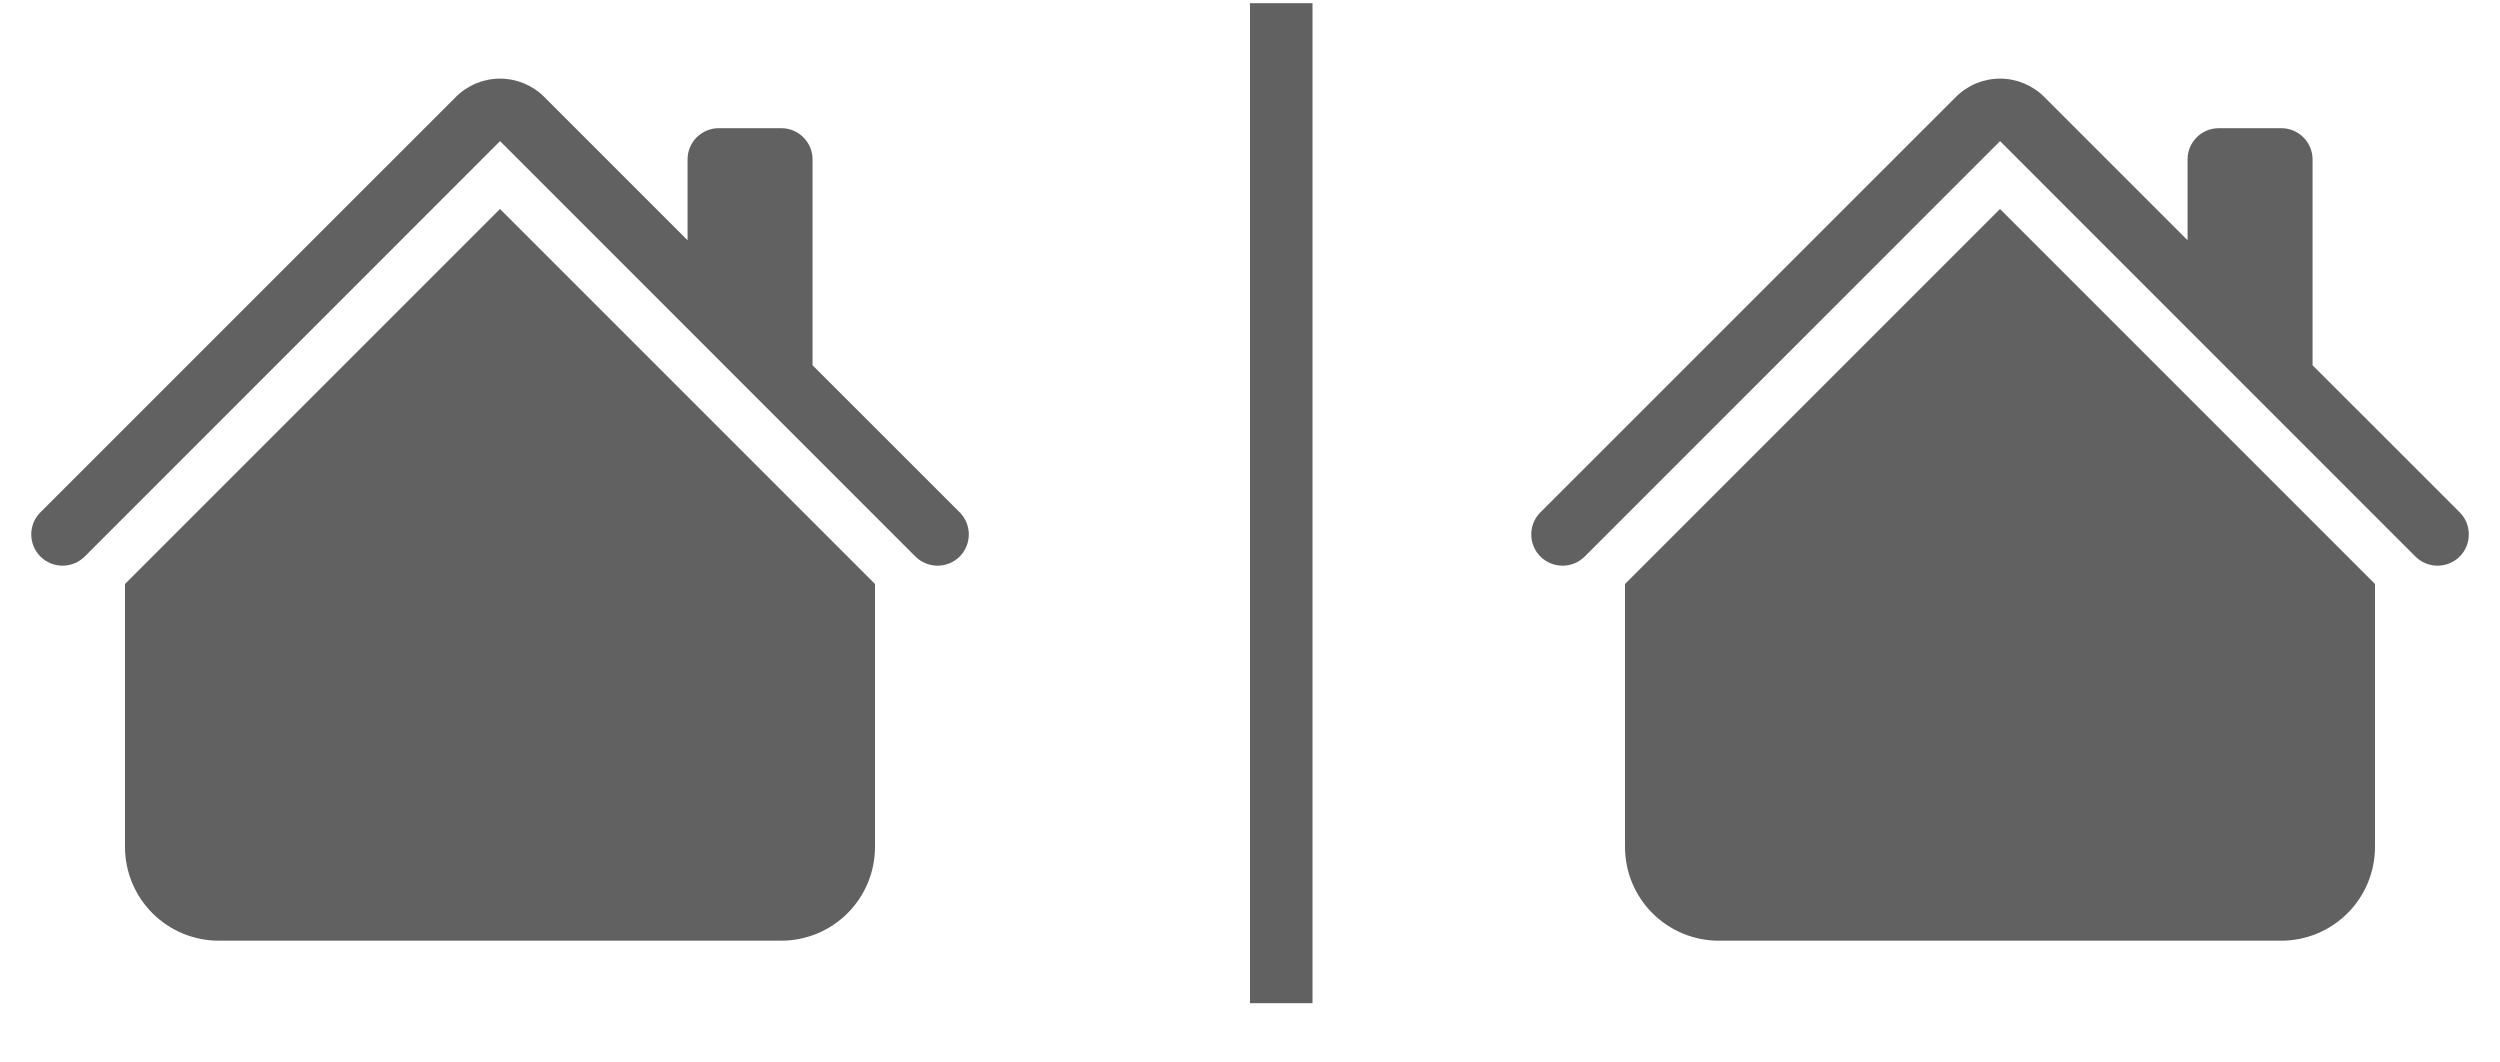
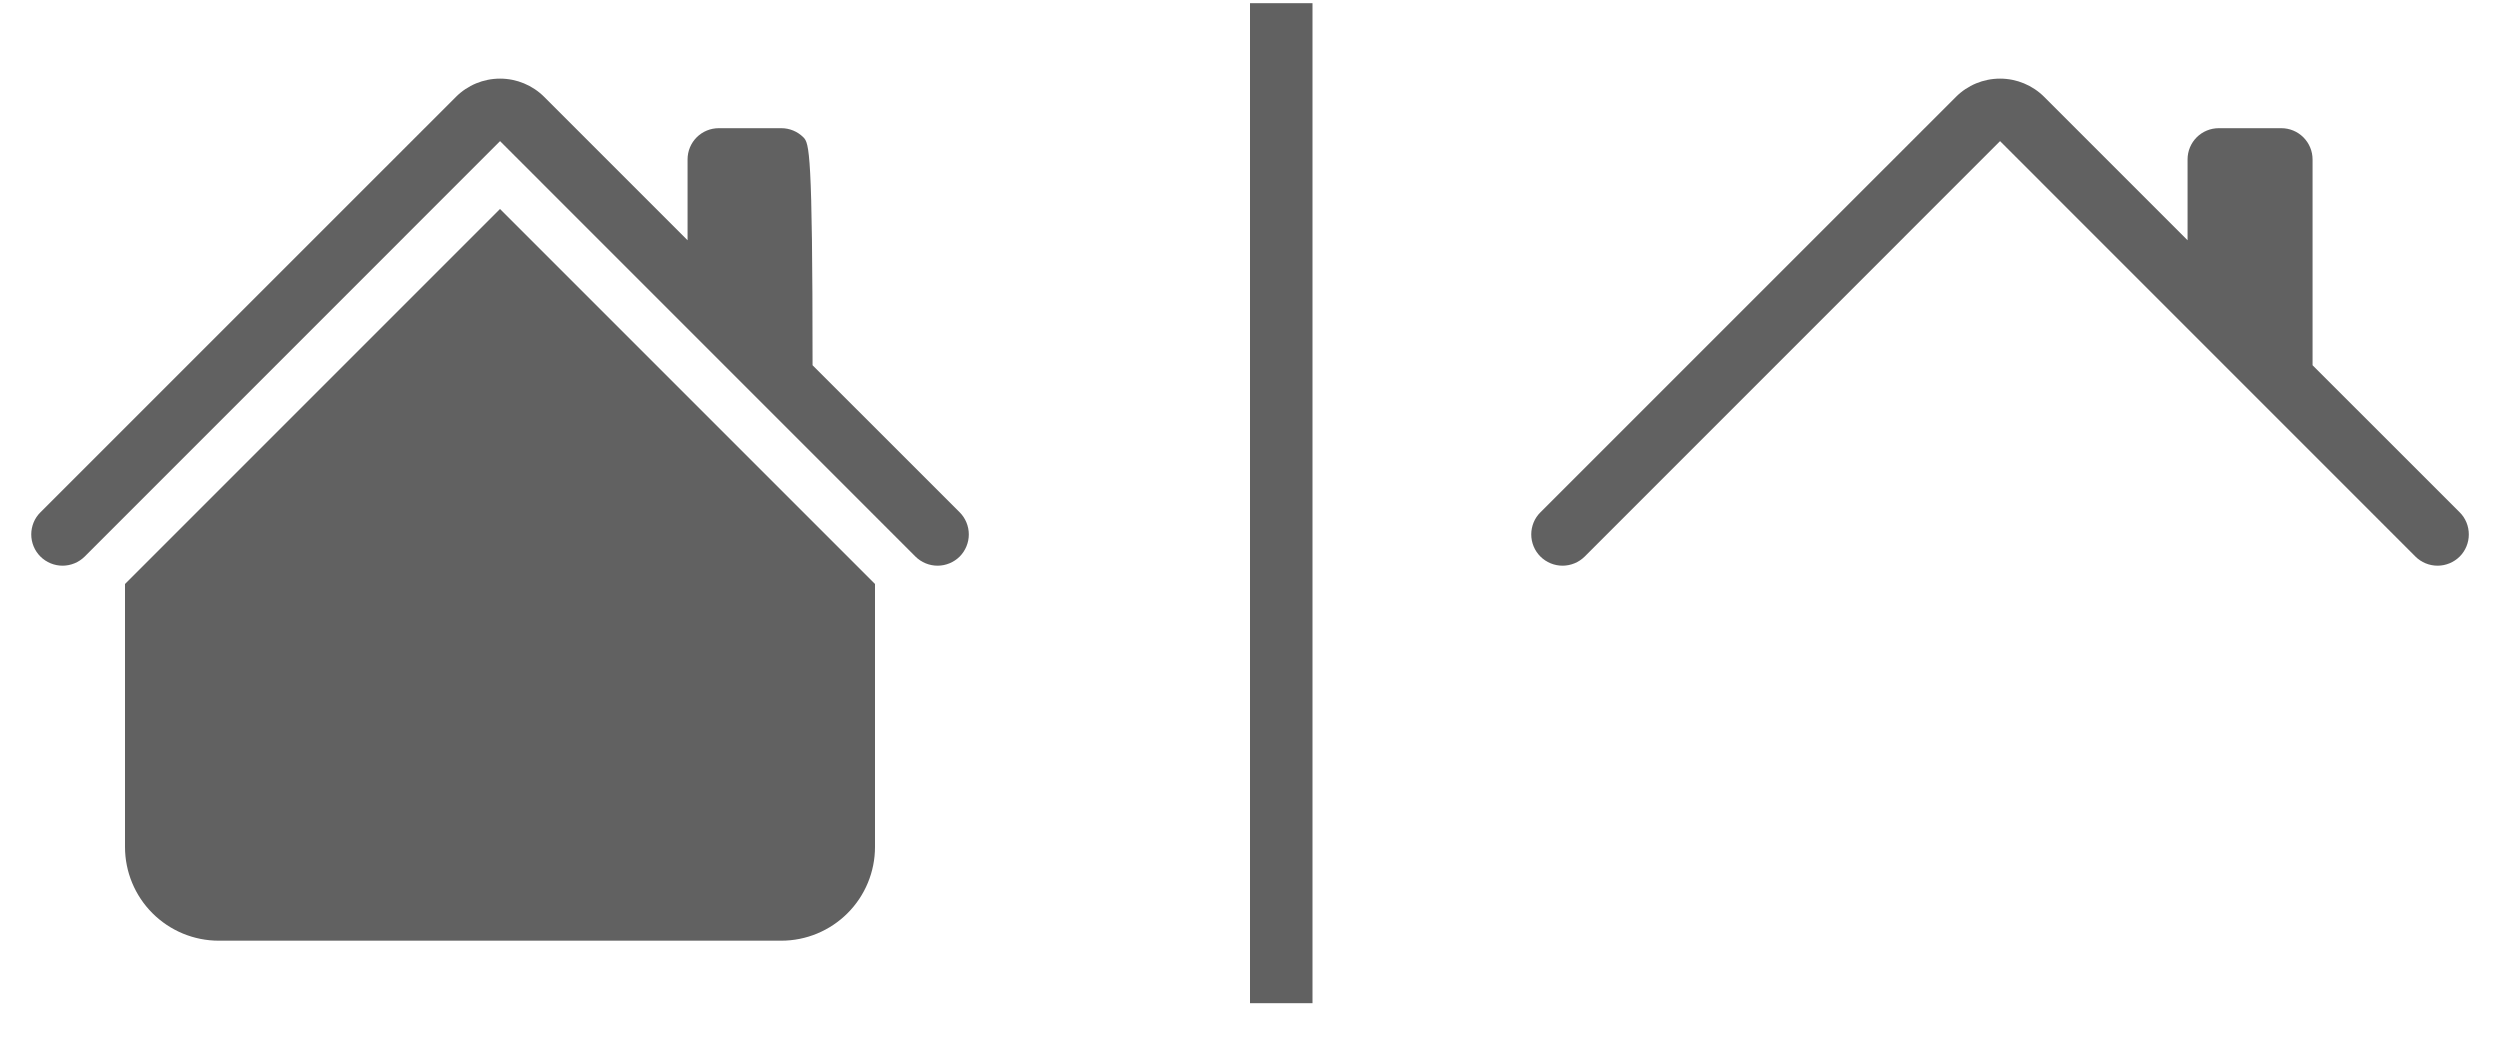
<svg xmlns="http://www.w3.org/2000/svg" width="40" height="17" viewBox="0 0 40 17" fill="none">
-   <path d="M8.708 1.551C8.52 1.363 8.266 1.258 8.001 1.258C7.735 1.258 7.481 1.363 7.294 1.551L0.647 8.197C0.6 8.243 0.563 8.298 0.538 8.359C0.513 8.42 0.5 8.485 0.5 8.551C0.5 8.616 0.513 8.681 0.538 8.742C0.563 8.803 0.6 8.858 0.647 8.905C0.741 8.998 0.868 9.051 1.001 9.051C1.066 9.051 1.131 9.038 1.192 9.013C1.253 8.988 1.308 8.951 1.355 8.905L8.001 2.258L14.647 8.905C14.741 8.998 14.868 9.051 15.001 9.051C15.133 9.051 15.261 8.998 15.355 8.905C15.448 8.811 15.501 8.683 15.501 8.551C15.501 8.418 15.448 8.29 15.355 8.197L13.001 5.844V2.551C13.001 2.418 12.948 2.291 12.854 2.197C12.76 2.103 12.633 2.051 12.501 2.051H11.501C11.368 2.051 11.241 2.103 11.147 2.197C11.053 2.291 11.001 2.418 11.001 2.551V3.844L8.708 1.551Z" fill="#616161" />
+   <path d="M8.708 1.551C8.52 1.363 8.266 1.258 8.001 1.258C7.735 1.258 7.481 1.363 7.294 1.551L0.647 8.197C0.6 8.243 0.563 8.298 0.538 8.359C0.513 8.42 0.5 8.485 0.5 8.551C0.5 8.616 0.513 8.681 0.538 8.742C0.563 8.803 0.6 8.858 0.647 8.905C0.741 8.998 0.868 9.051 1.001 9.051C1.066 9.051 1.131 9.038 1.192 9.013C1.253 8.988 1.308 8.951 1.355 8.905L8.001 2.258L14.647 8.905C14.741 8.998 14.868 9.051 15.001 9.051C15.133 9.051 15.261 8.998 15.355 8.905C15.448 8.811 15.501 8.683 15.501 8.551C15.501 8.418 15.448 8.29 15.355 8.197L13.001 5.844C13.001 2.418 12.948 2.291 12.854 2.197C12.76 2.103 12.633 2.051 12.501 2.051H11.501C11.368 2.051 11.241 2.103 11.147 2.197C11.053 2.291 11.001 2.418 11.001 2.551V3.844L8.708 1.551Z" fill="#616161" />
  <path d="M8 3.344L14 9.344V13.551C14 13.949 13.842 14.33 13.561 14.611C13.279 14.893 12.898 15.051 12.5 15.051H3.5C3.102 15.051 2.721 14.893 2.439 14.611C2.158 14.33 2 13.949 2 13.551V9.344L8 3.344Z" fill="#616161" />
  <line x1="20.5" y1="0.051" x2="20.5" y2="16.051" stroke="#616161" />
  <path d="M32.708 1.551C32.52 1.363 32.266 1.258 32.001 1.258C31.735 1.258 31.481 1.363 31.294 1.551L24.647 8.197C24.6 8.243 24.563 8.298 24.538 8.359C24.513 8.42 24.5 8.485 24.5 8.551C24.5 8.616 24.513 8.681 24.538 8.742C24.563 8.803 24.6 8.858 24.647 8.905C24.741 8.998 24.868 9.051 25.001 9.051C25.066 9.051 25.131 9.038 25.192 9.013C25.253 8.988 25.308 8.951 25.355 8.905L32.001 2.258L38.647 8.905C38.74 8.998 38.868 9.051 39.001 9.051C39.133 9.051 39.261 8.998 39.355 8.905C39.449 8.811 39.501 8.683 39.501 8.551C39.501 8.418 39.449 8.29 39.355 8.197L37.001 5.844V2.551C37.001 2.418 36.948 2.291 36.854 2.197C36.76 2.103 36.633 2.051 36.501 2.051H35.501C35.368 2.051 35.241 2.103 35.147 2.197C35.053 2.291 35.001 2.418 35.001 2.551V3.844L32.708 1.551Z" fill="#616161" />
-   <path d="M32 3.344L38 9.344V13.551C38 13.949 37.842 14.33 37.561 14.611C37.279 14.893 36.898 15.051 36.5 15.051H27.5C27.102 15.051 26.721 14.893 26.439 14.611C26.158 14.33 26 13.949 26 13.551V9.344L32 3.344Z" fill="#616161" />
</svg>